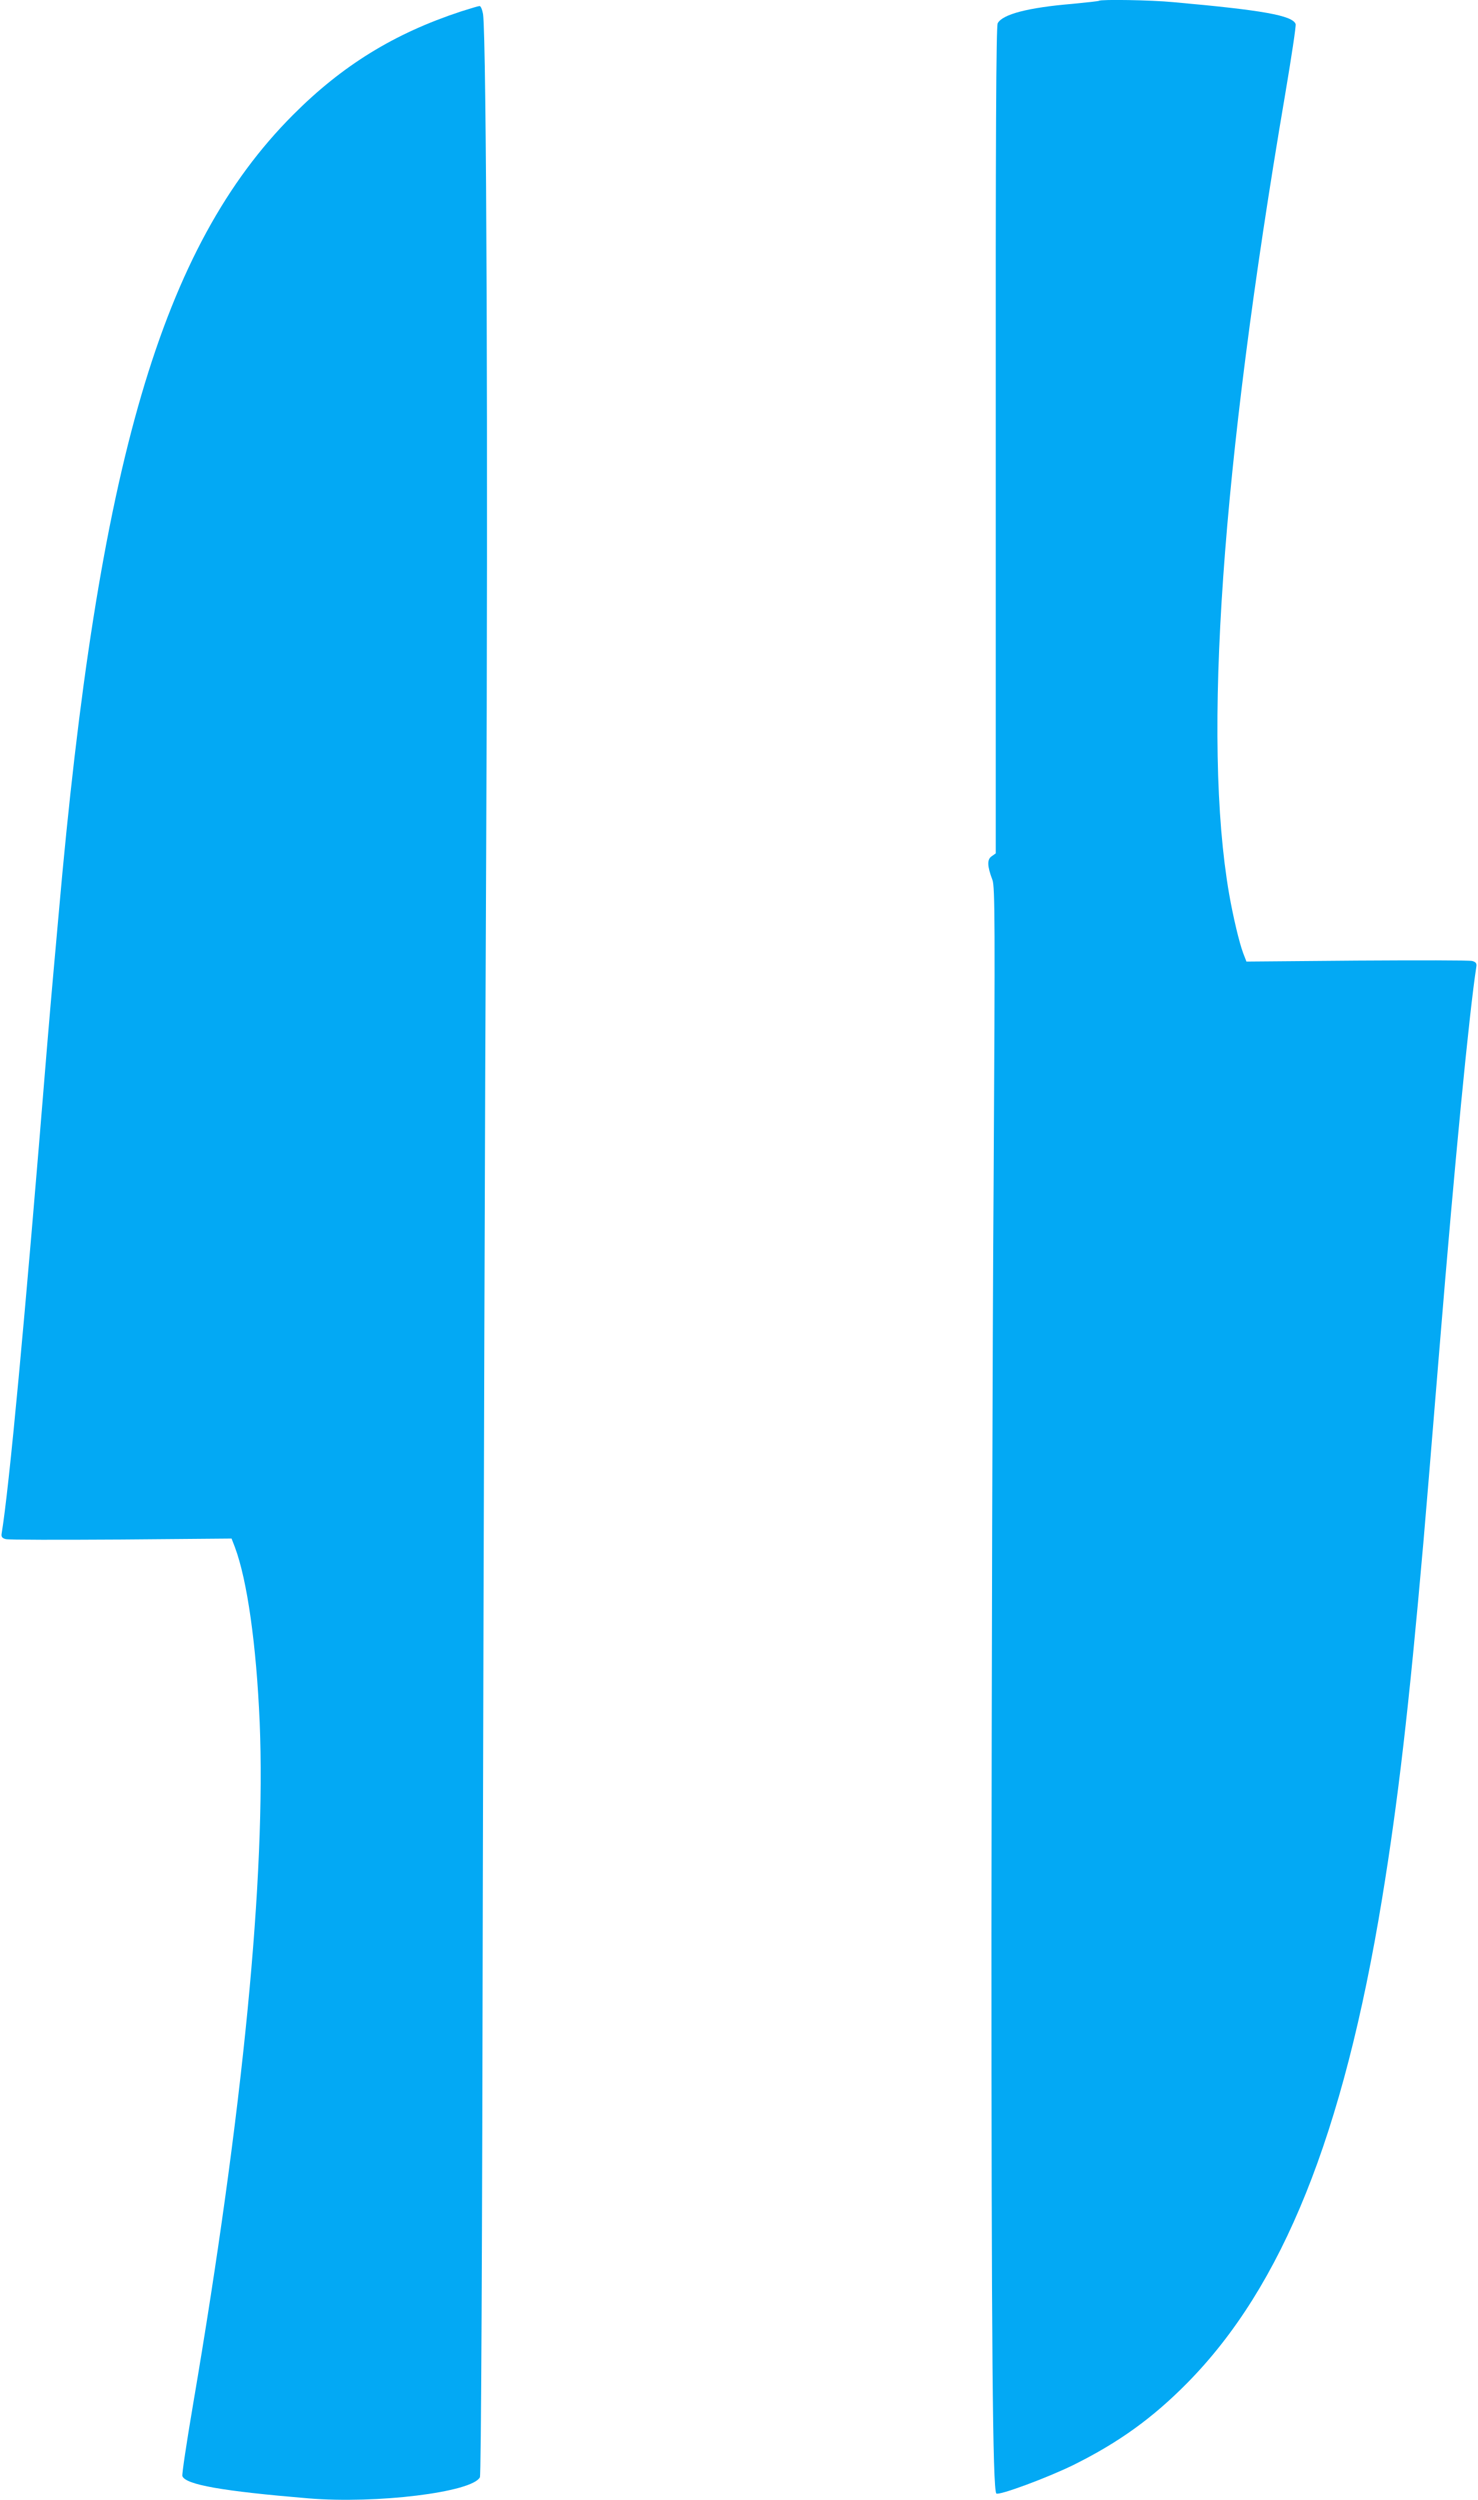
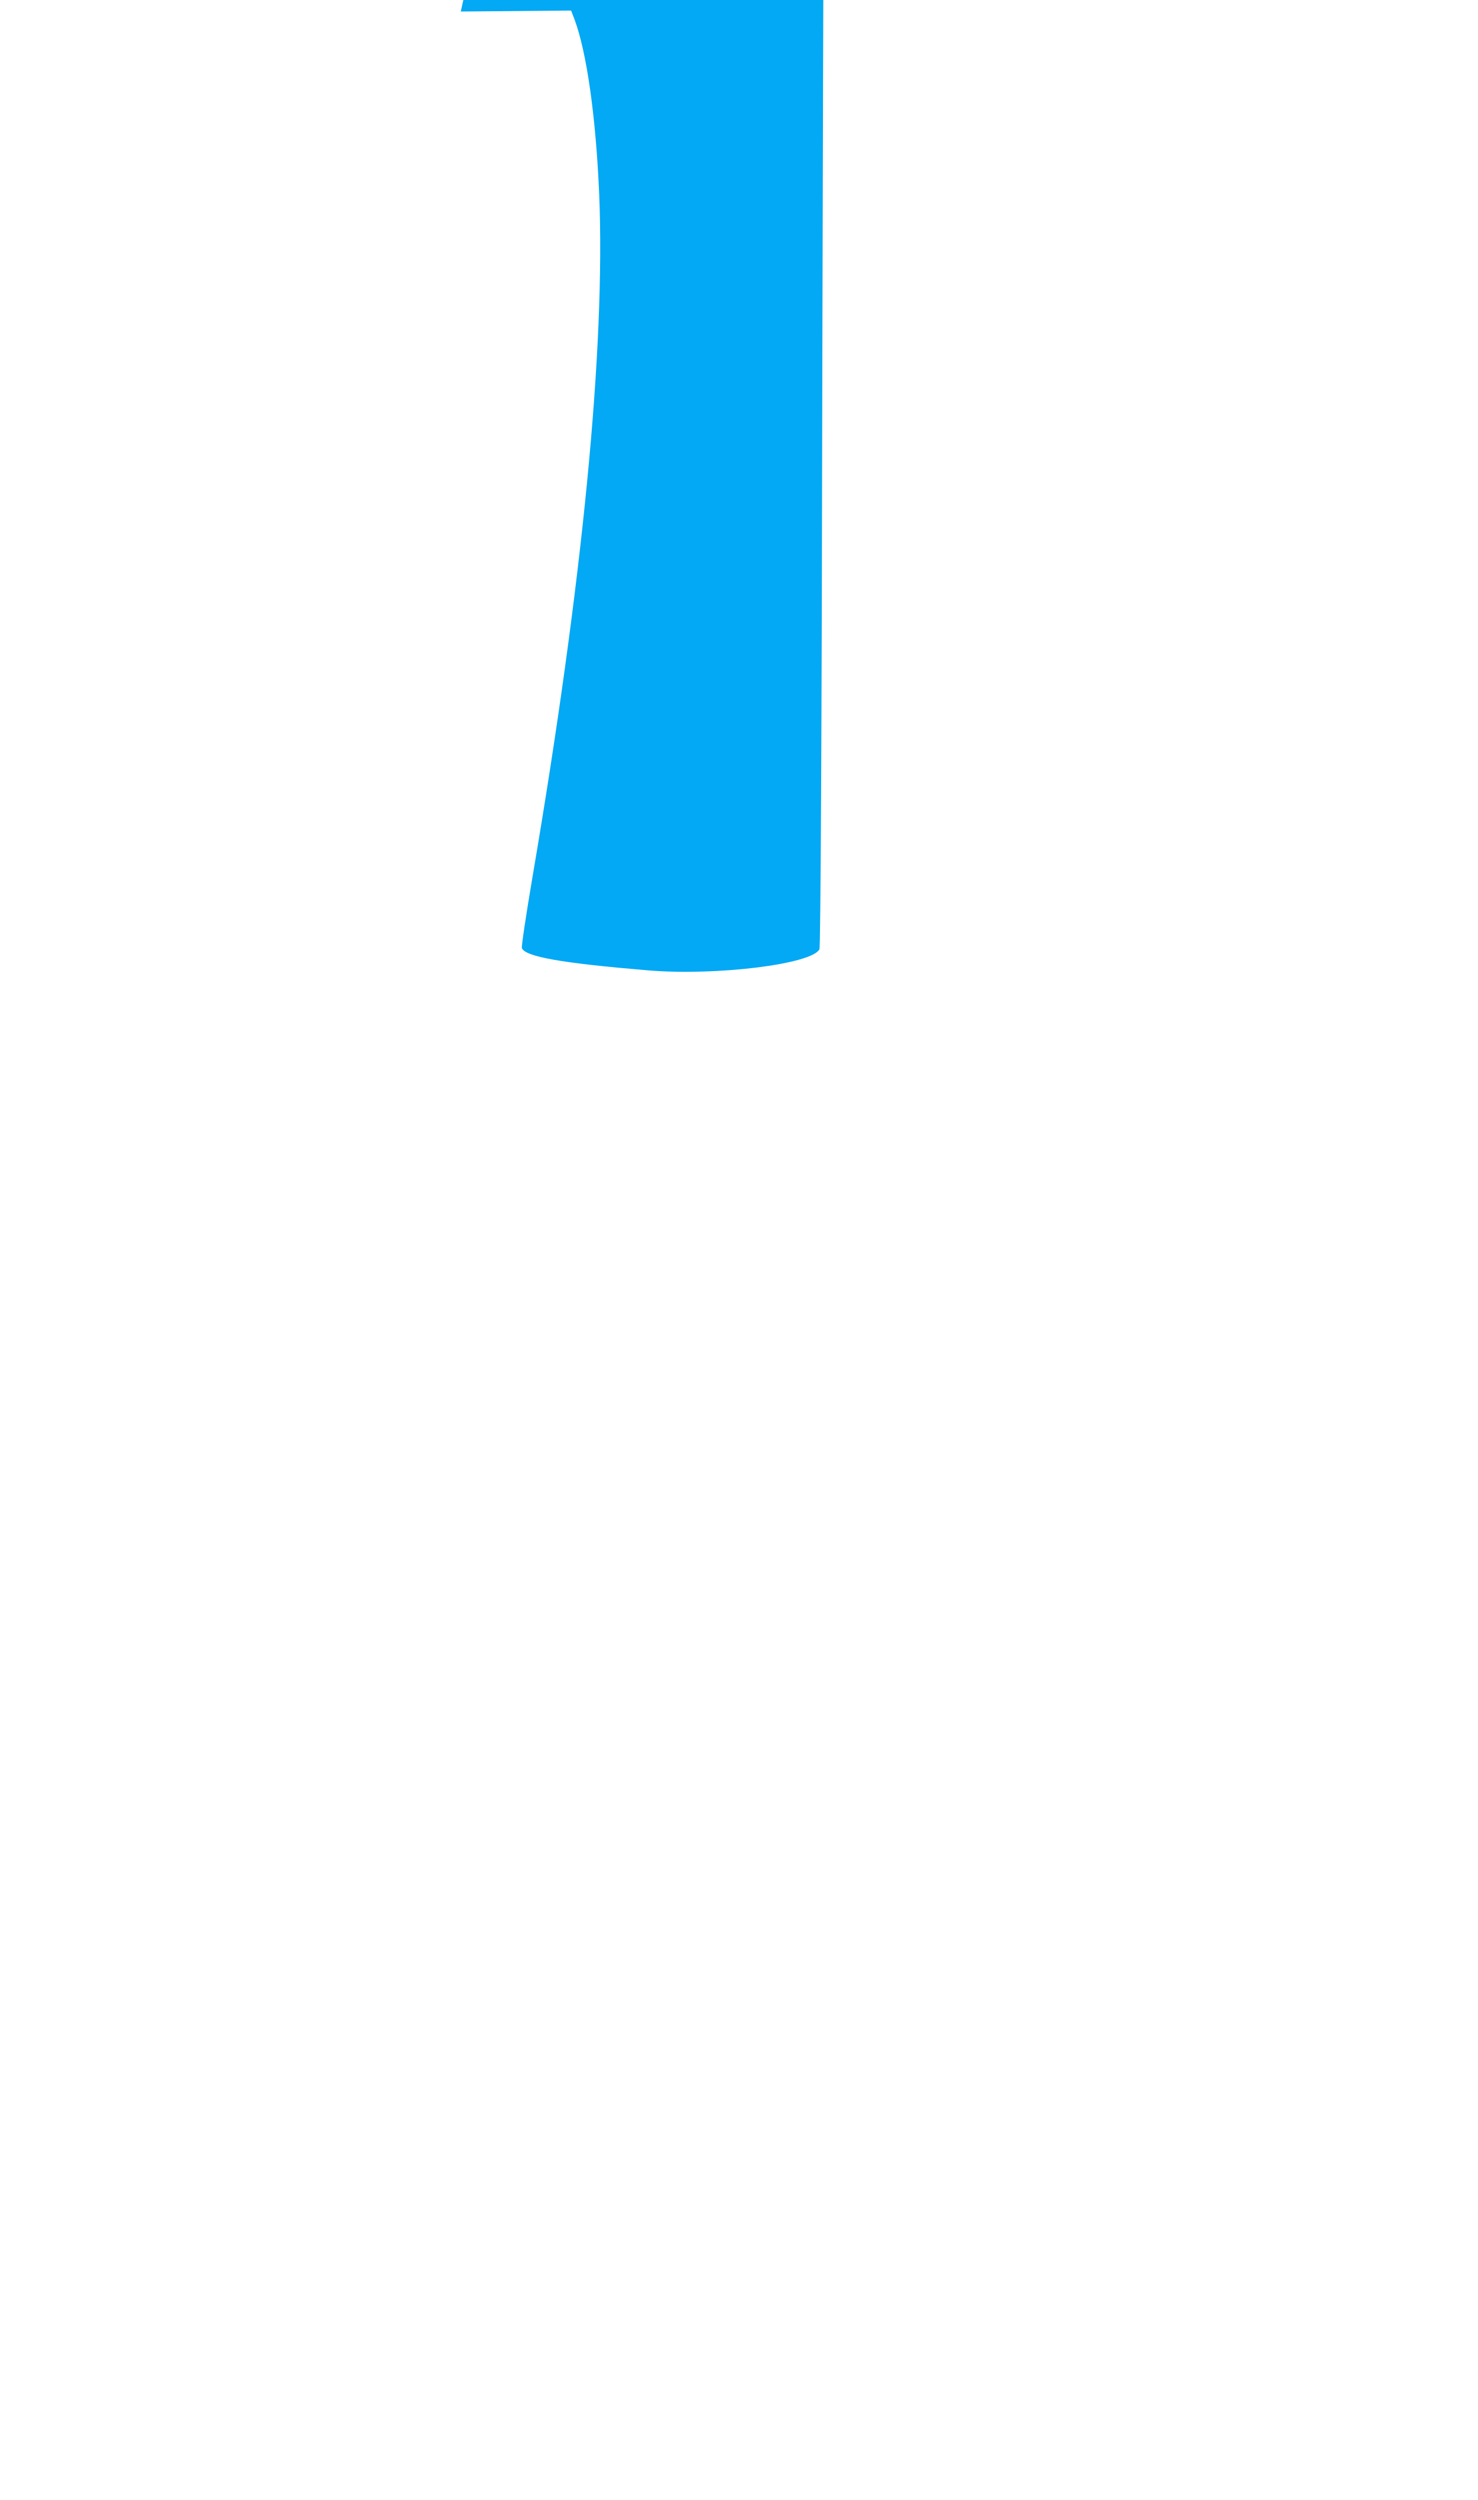
<svg xmlns="http://www.w3.org/2000/svg" version="1.0" width="757pt" height="1280pt" viewBox="0 0 757 1280" preserveAspectRatio="xMidYMid meet">
  <g transform="translate(0,1280) scale(0.1,-0.1)" fill="#03a9f4" stroke="none">
-     <path d="M5629 12796 c-2 -2 -65 -9 -139 -16 -225 -19 -355 -53 -380 -99 -8 -16 -11 -587 -10 -2136 l0 -2114 -21 -15 c-24 -16 -23 -50 4 -121 13 -35 14 -221 6 -1565 -6 -839 -10 -2562 -11 -3830 0 -2079 6 -2848 25 -2866 12 -12 263 81 397 147 229 114 401 237 580 418 489 495 800 1268 999 2482 81 495 137 975 211 1819 20 235 27 317 85 1025 74 905 150 1693 187 1929 2 14 -5 22 -22 26 -14 4 -280 4 -591 2 l-565 -5 -17 44 c-20 54 -51 184 -72 304 -136 789 -39 2175 286 4084 33 195 58 360 55 368 -17 44 -168 71 -627 112 -112 11 -371 15 -380 7z" />
-     <path d="M2360 12741 c-340 -112 -606 -275 -860 -530 -672 -674 -998 -1787 -1200 -4096 -11 -126 -25 -277 -30 -335 -5 -58 -19 -215 -30 -350 -114 -1404 -193 -2248 -232 -2484 -2 -14 4 -22 22 -26 14 -4 280 -4 591 -2 l565 5 17 -44 c63 -168 110 -499 127 -897 32 -784 -84 -1982 -341 -3491 -33 -194 -58 -360 -55 -368 17 -44 203 -77 646 -114 348 -29 838 31 878 108 6 11 12 1153 15 3073 4 1680 11 4029 17 5220 10 2044 2 4192 -16 4318 -4 23 -12 42 -18 41 -6 0 -49 -13 -96 -28z" />
+     <path d="M2360 12741 l565 5 17 -44 c63 -168 110 -499 127 -897 32 -784 -84 -1982 -341 -3491 -33 -194 -58 -360 -55 -368 17 -44 203 -77 646 -114 348 -29 838 31 878 108 6 11 12 1153 15 3073 4 1680 11 4029 17 5220 10 2044 2 4192 -16 4318 -4 23 -12 42 -18 41 -6 0 -49 -13 -96 -28z" />
  </g>
</svg>